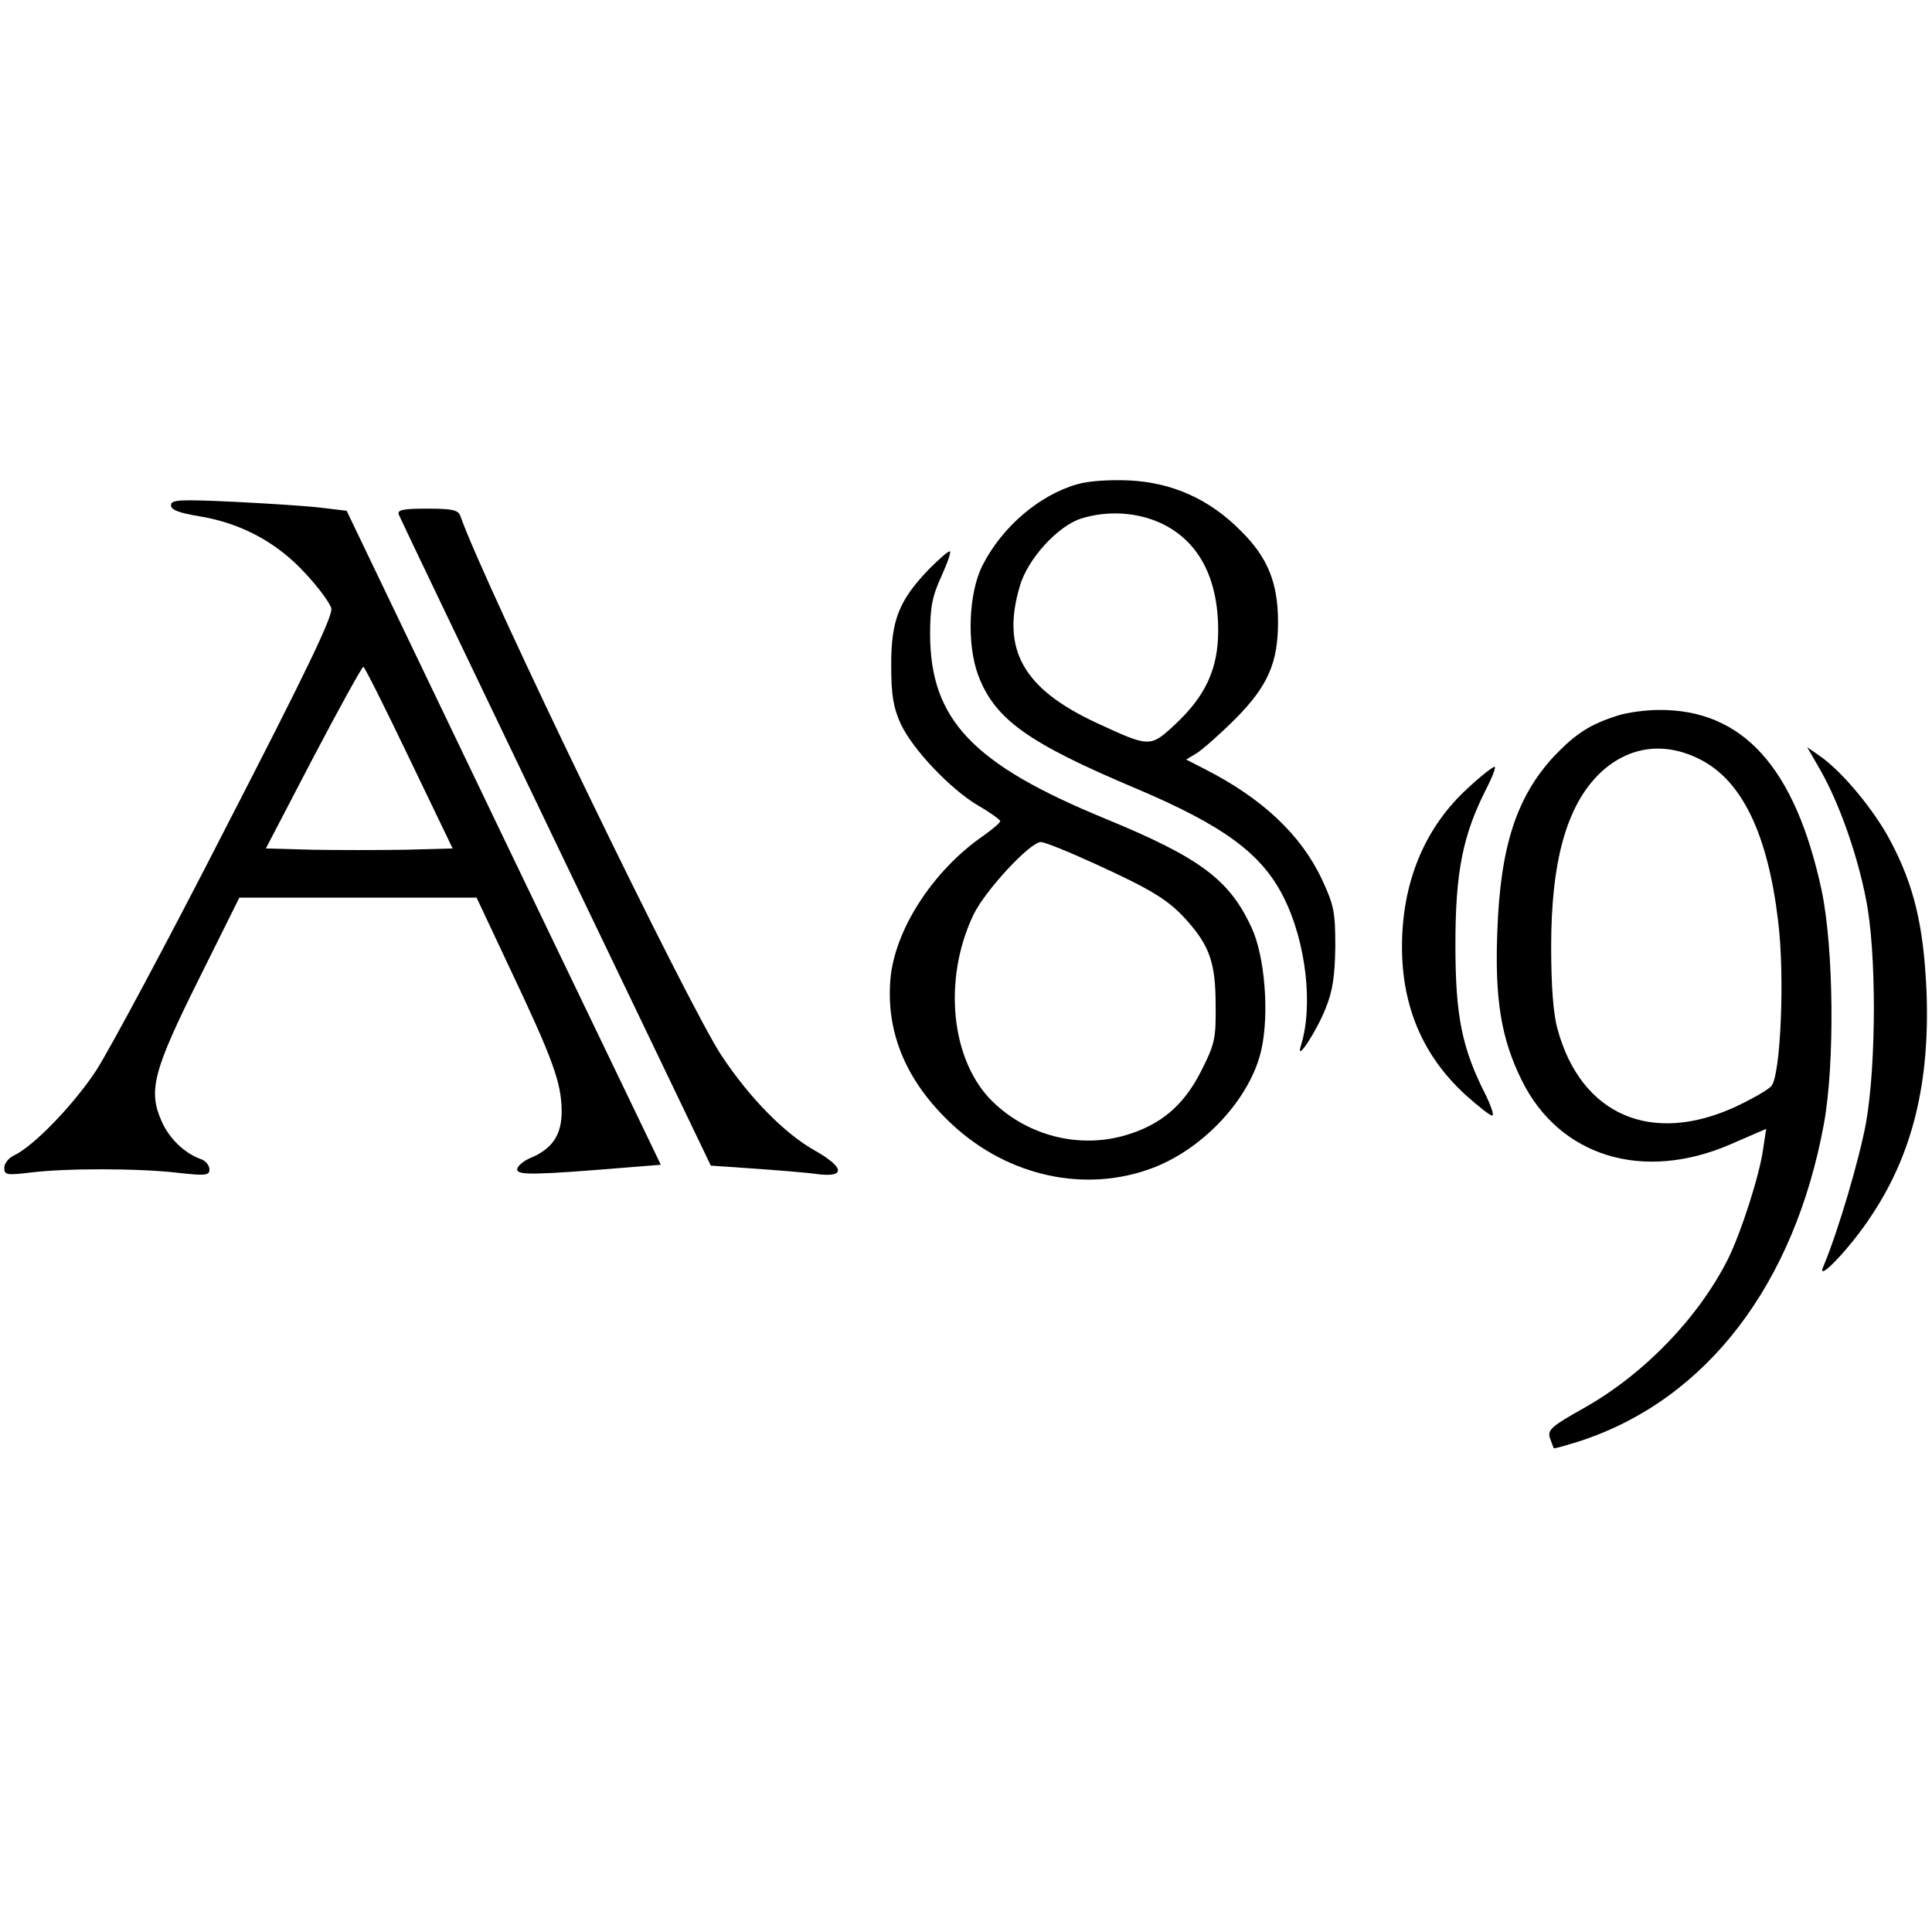
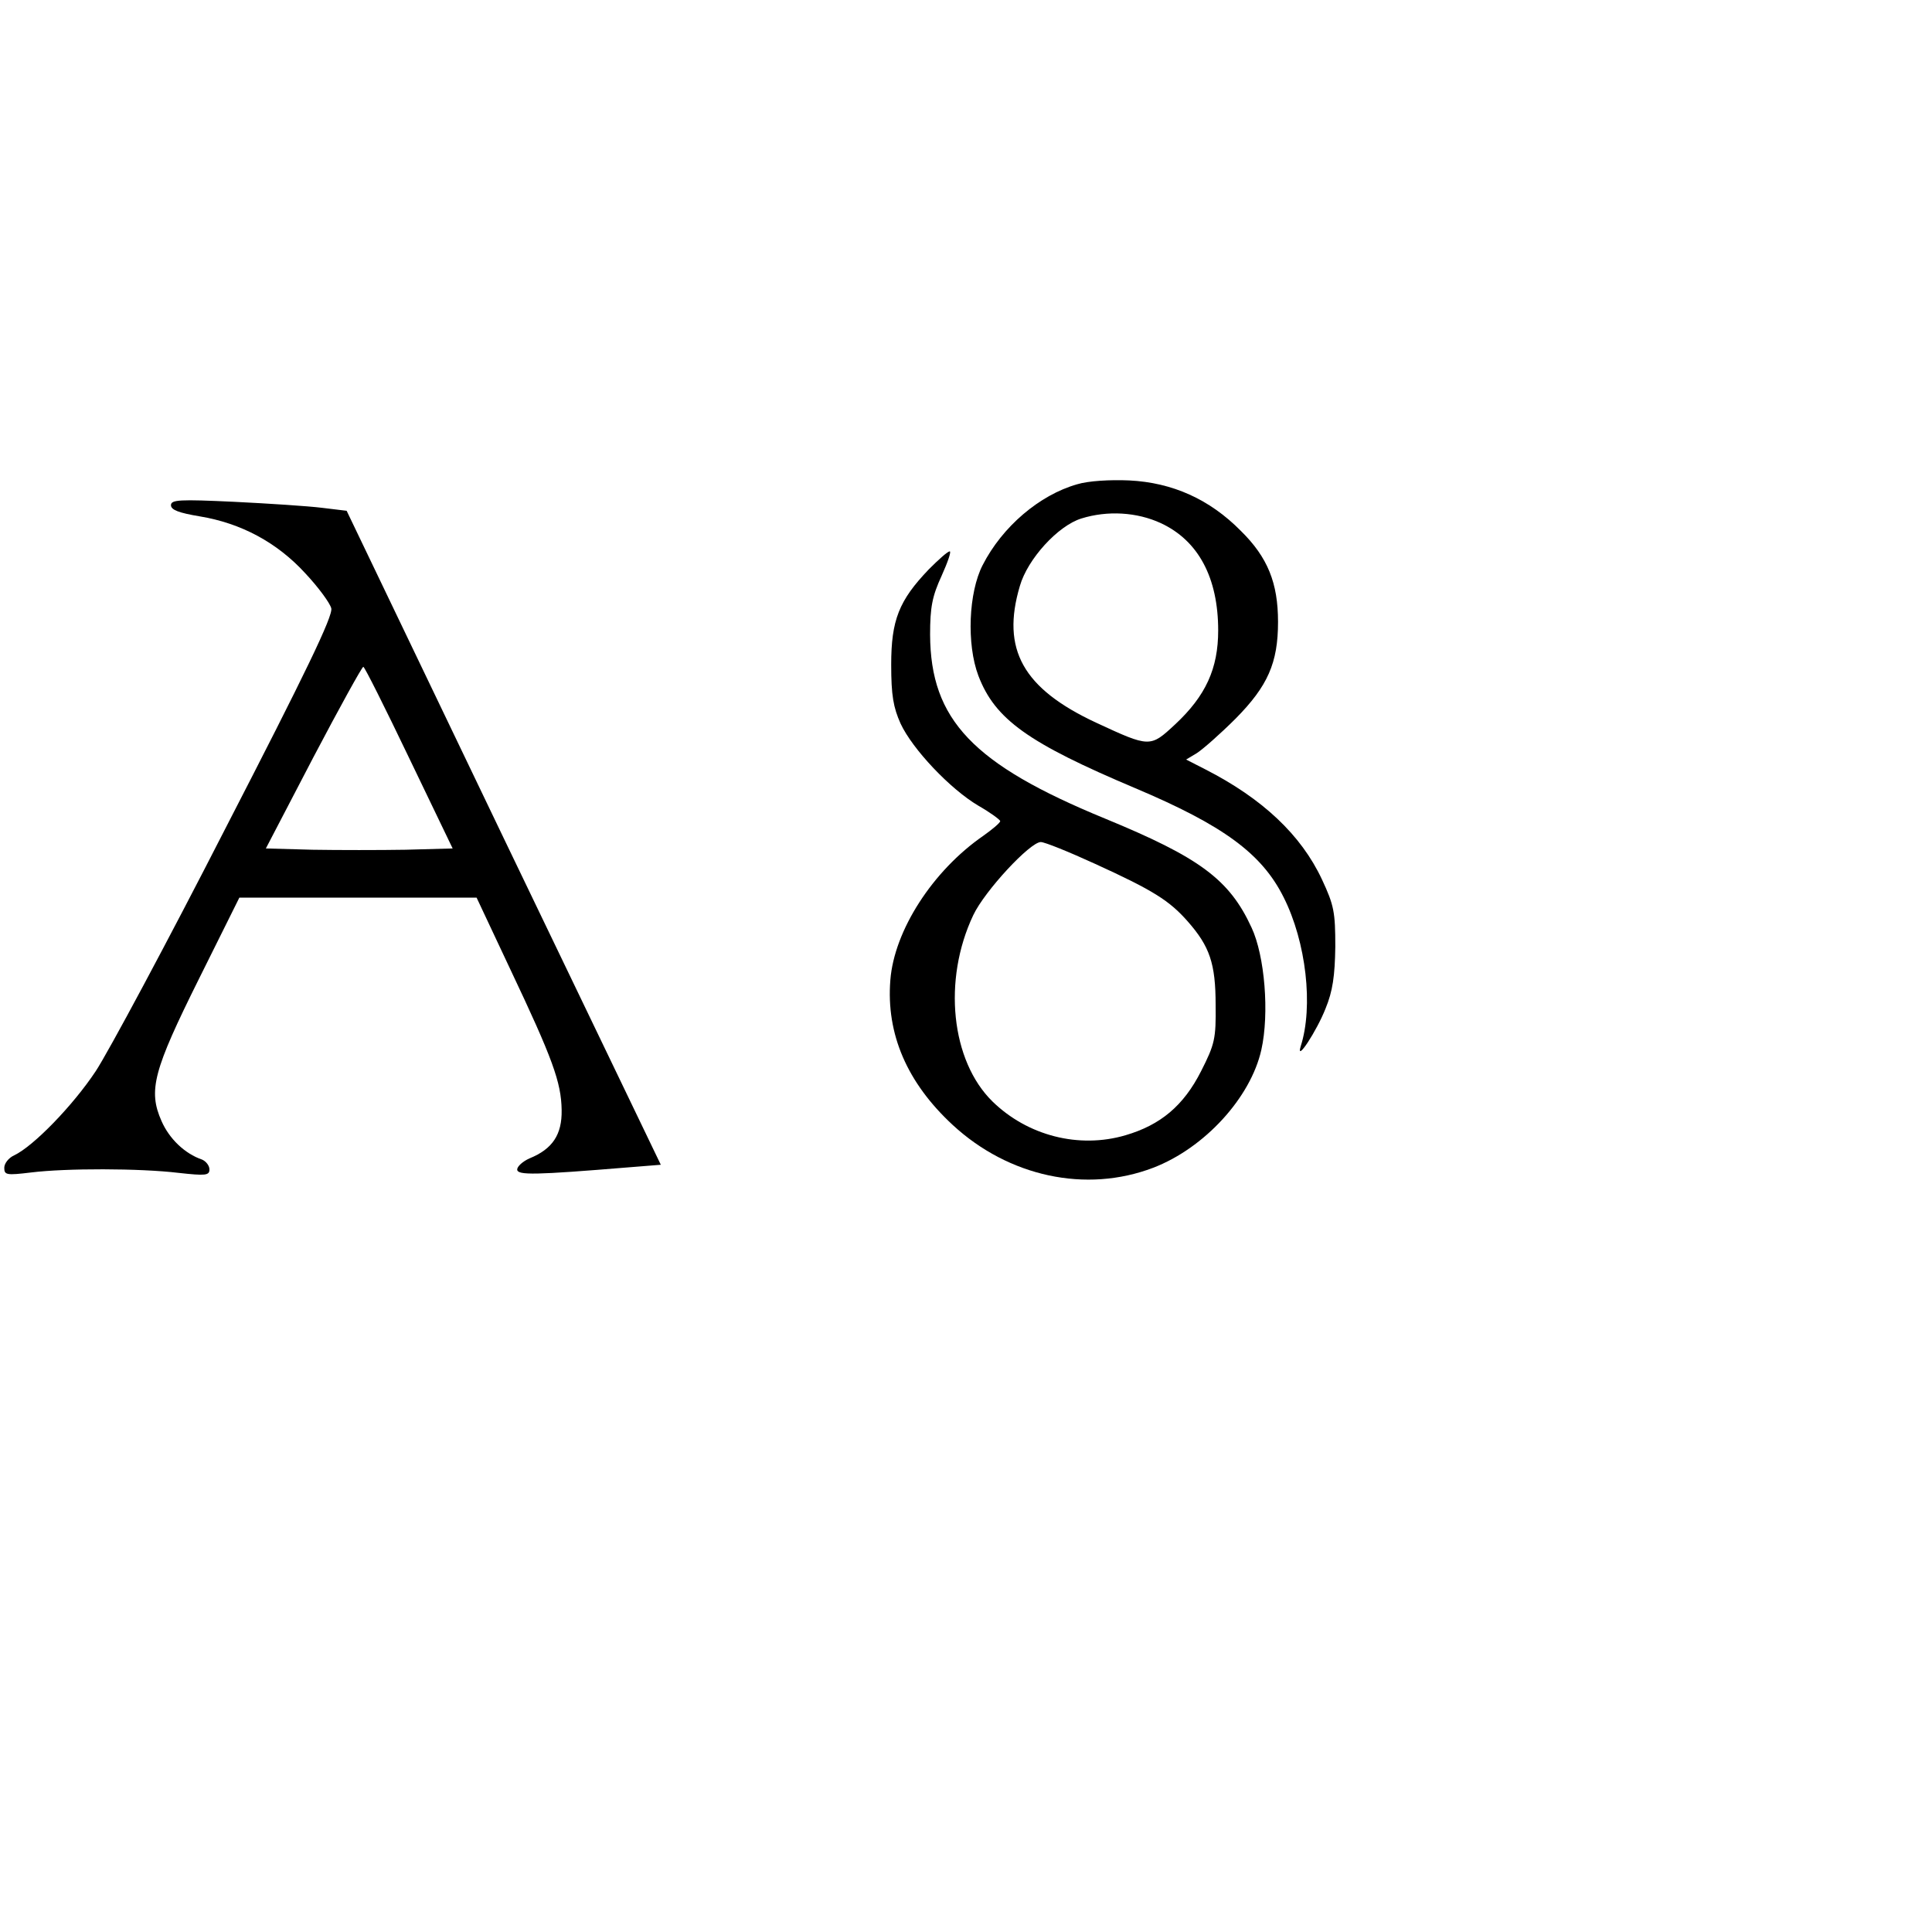
<svg xmlns="http://www.w3.org/2000/svg" version="1.0" width="452pt" height="452pt" viewBox="0 0 452 452" preserveAspectRatio="xMidYMid meet">
  <g transform="translate(0,452) scale(0.1,-0.1)" fill="#000000" stroke="none">
    <path d="M2520 3387 c-88 -25 -175 -99 -221 -189 -33 -64 -38 -185 -10 -259 39 -102 116 -157 367 -263 206 -87 296 -153 347 -255 53 -105 70 -256 40 -349 -12 -40 38 37 58 88 17 41 22 77 23 145 0 81 -3 97 -31 157 -49 105 -140 190 -273 258 l-45 23 25 15 c14 9 55 45 91 81 75 76 99 130 99 226 0 91 -24 151 -87 213 -73 74 -160 113 -261 118 -45 2 -96 -1 -122 -9z m196 -91 c88 -41 134 -128 134 -251 0 -89 -29 -153 -101 -220 -58 -54 -59 -54 -184 4 -172 80 -223 172 -179 320 18 63 89 141 144 158 61 19 130 15 186 -11z" />
    <path d="M400 3338 c0 -11 19 -18 67 -26 97 -16 181 -61 247 -133 31 -33 58 -70 61 -82 5 -17 -62 -155 -246 -512 -138 -270 -276 -527 -305 -571 -53 -80 -146 -176 -191 -197 -13 -6 -23 -19 -23 -29 0 -17 5 -18 63 -11 81 10 253 10 345 -1 63 -7 72 -6 72 8 0 9 -8 19 -17 23 -41 14 -77 49 -95 90 -32 72 -19 119 88 334 l94 189 277 0 278 0 79 -168 c99 -209 119 -264 120 -329 1 -57 -21 -91 -75 -113 -16 -7 -29 -19 -29 -26 0 -14 42 -13 261 5 l75 6 -368 765 -367 765 -58 7 c-32 4 -124 10 -205 14 -128 6 -148 5 -148 -8z m557 -591 l102 -212 -110 -3 c-60 -1 -158 -1 -218 0 l-109 3 111 213 c61 116 114 212 117 212 3 0 51 -96 107 -213z" />
-     <path d="M933 3316 c3 -8 169 -354 368 -769 l362 -754 101 -7 c56 -4 122 -9 149 -13 66 -8 63 16 -8 56 -69 39 -151 122 -216 220 -77 114 -555 1101 -612 1264 -5 14 -19 17 -78 17 -57 0 -70 -3 -66 -14z" />
    <path d="M2173 3188 c-70 -73 -88 -119 -88 -223 0 -72 5 -100 22 -138 28 -60 116 -153 182 -192 28 -16 51 -33 51 -36 0 -4 -18 -19 -39 -34 -119 -82 -209 -222 -218 -338 -10 -126 39 -240 146 -339 131 -121 312 -160 469 -100 120 46 228 164 253 276 19 85 8 220 -23 286 -52 113 -122 164 -343 255 -309 127 -408 231 -409 430 0 65 5 90 27 138 14 31 23 57 19 57 -5 0 -26 -19 -49 -42z m389 -689 c136 -62 174 -86 217 -135 51 -58 65 -98 65 -195 1 -79 -2 -92 -34 -155 -41 -81 -95 -126 -177 -150 -109 -32 -229 -1 -311 79 -97 95 -117 284 -45 436 27 57 133 171 158 171 9 0 66 -23 127 -51z" />
-     <path d="M3785 2846 c-66 -21 -98 -42 -149 -95 -88 -95 -126 -211 -133 -411 -6 -158 9 -250 57 -347 88 -179 284 -239 489 -150 l83 36 -7 -47 c-9 -64 -52 -196 -82 -257 -70 -139 -197 -270 -337 -349 -75 -42 -86 -51 -80 -70 4 -11 8 -22 9 -24 1 -2 31 7 66 18 293 98 497 366 566 740 26 142 23 412 -5 546 -62 289 -185 425 -382 423 -30 0 -73 -6 -95 -13z m195 -104 c96 -50 156 -174 180 -377 16 -127 6 -362 -16 -386 -8 -9 -45 -30 -83 -48 -197 -91 -362 -20 -417 181 -10 35 -15 101 -15 193 0 203 37 332 115 407 67 63 152 74 236 30z" />
-     <path d="M4259 2718 c44 -77 87 -199 107 -304 24 -120 24 -380 0 -519 -15 -83 -65 -255 -101 -340 -15 -37 65 47 112 119 98 146 139 315 130 531 -7 150 -29 244 -85 349 -37 70 -111 160 -164 197 l-30 21 31 -54z" />
-     <path d="M3434 2676 c-100 -91 -154 -219 -154 -371 0 -140 49 -255 148 -346 30 -27 58 -49 63 -49 5 0 -2 21 -15 48 -56 110 -71 185 -71 352 0 169 17 255 71 362 14 27 24 52 21 54 -2 2 -31 -20 -63 -50z" />
  </g>
</svg>